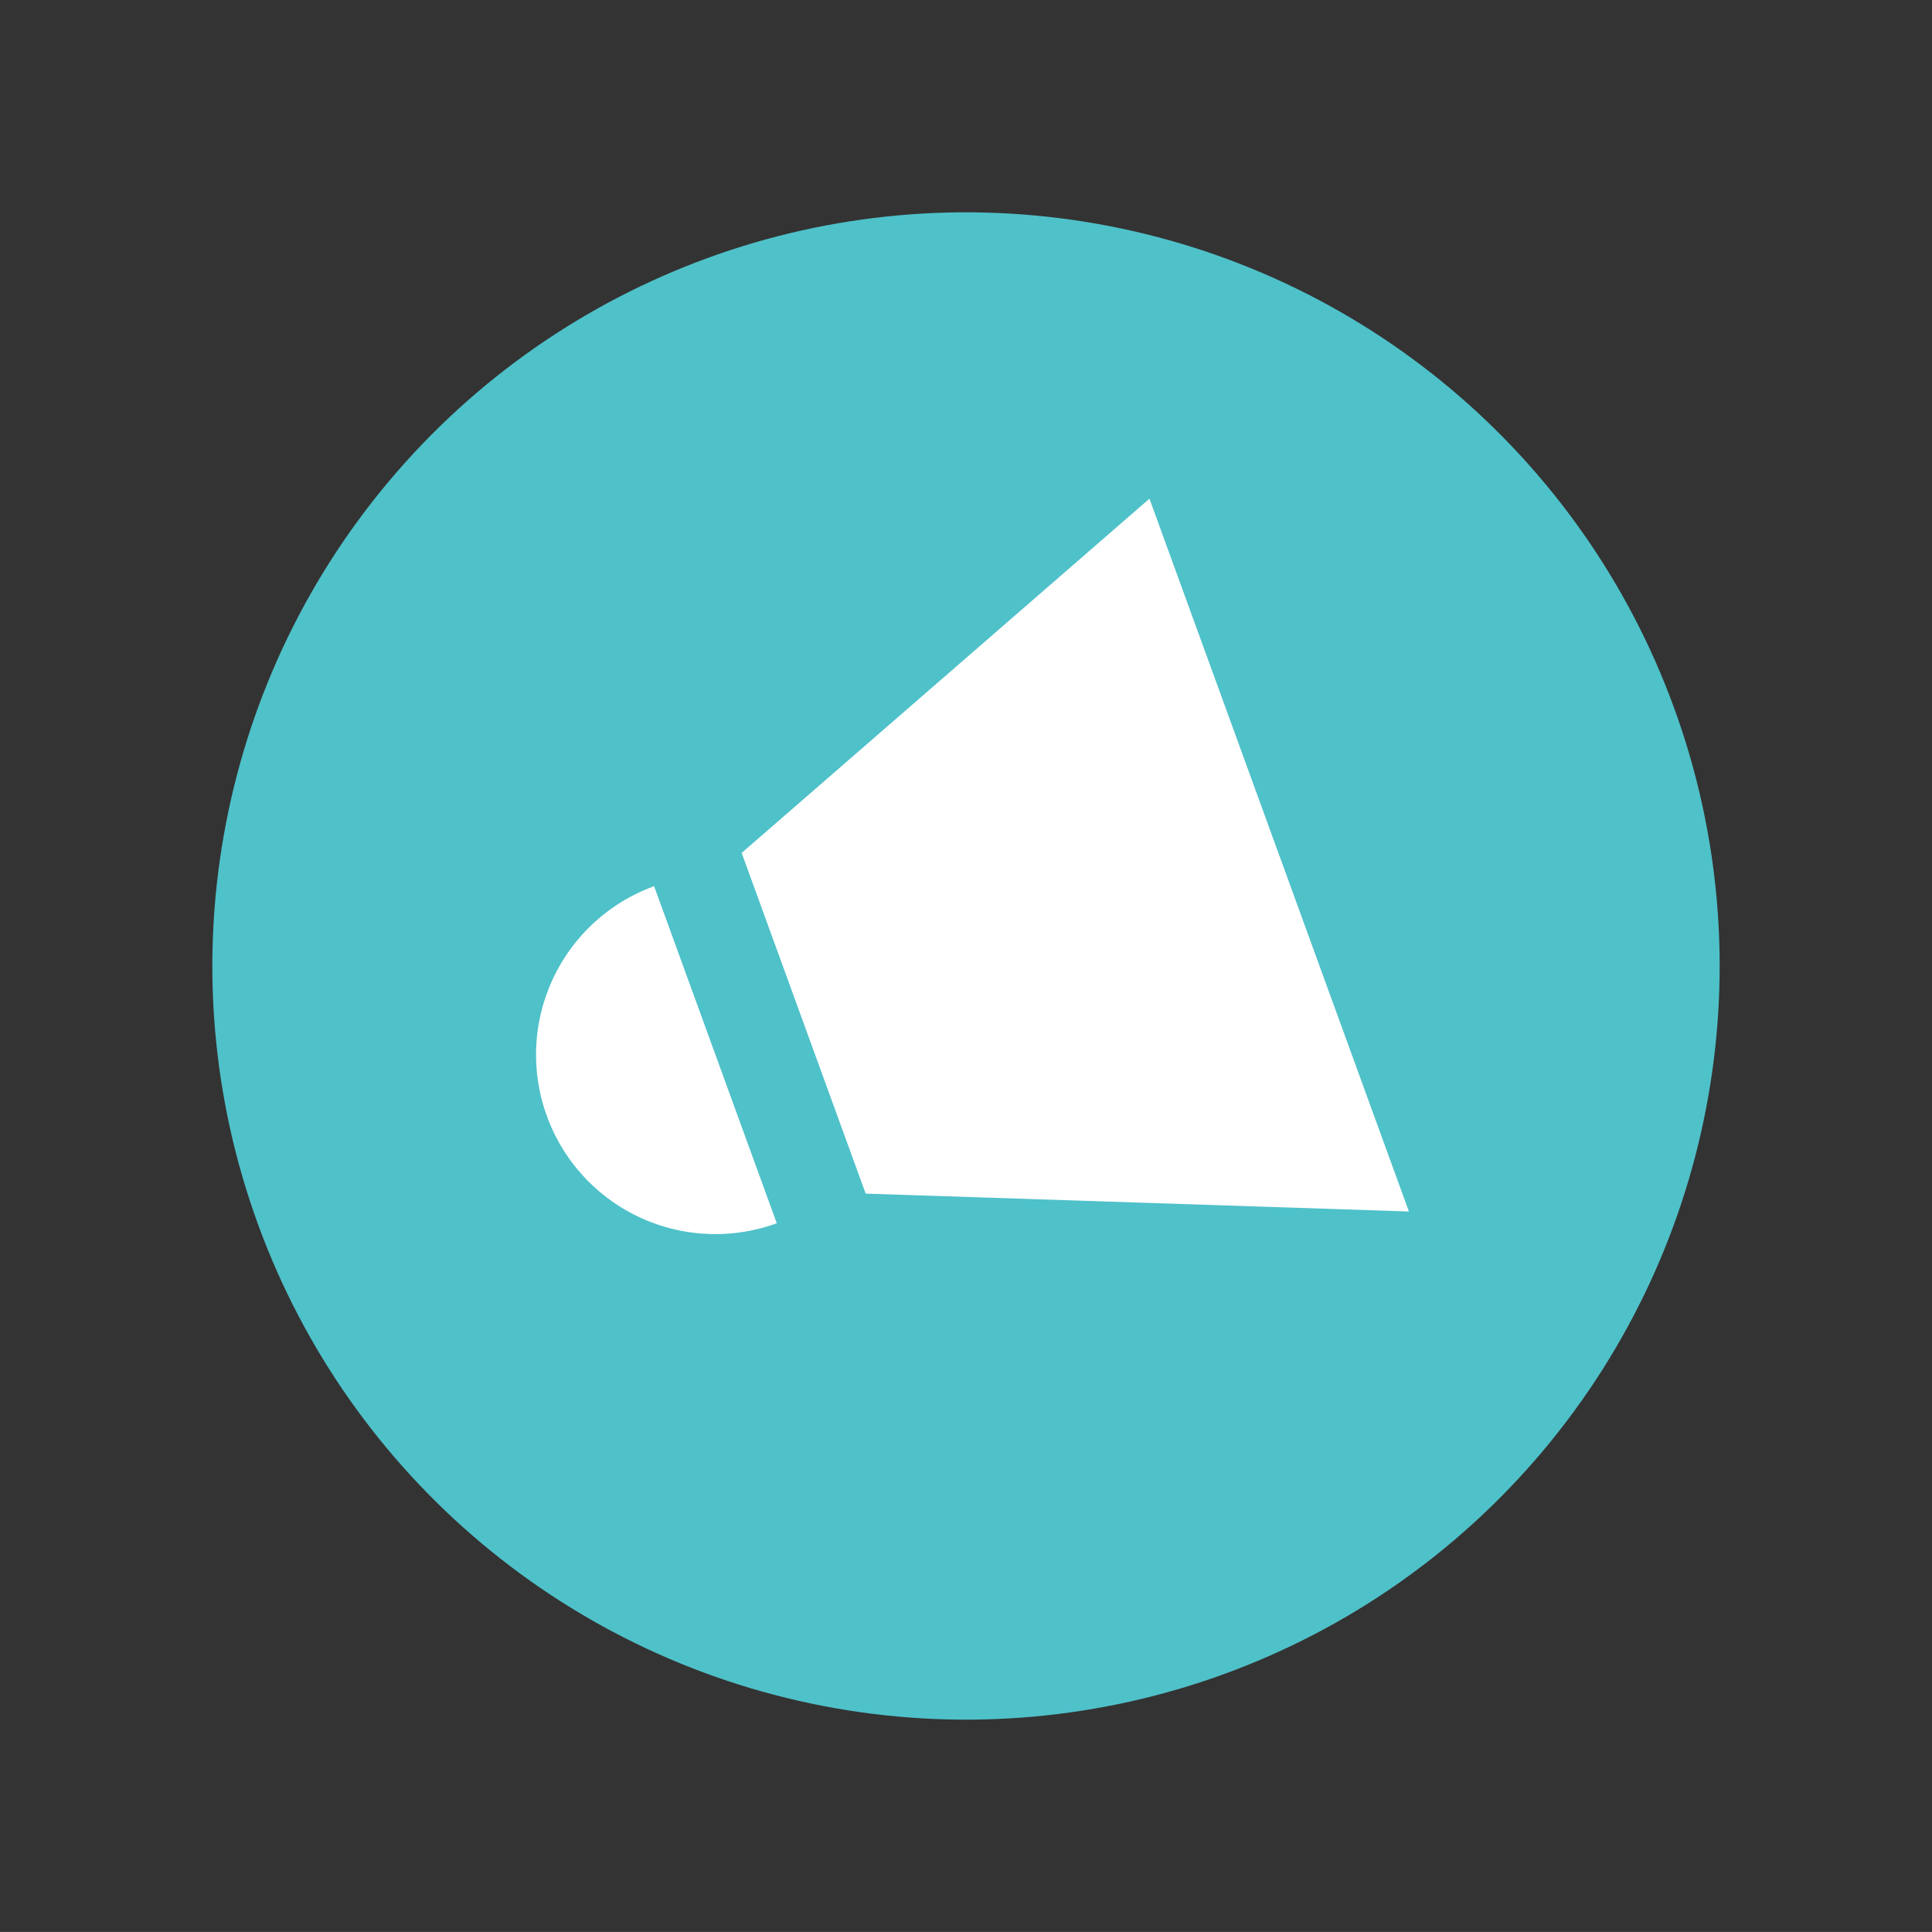
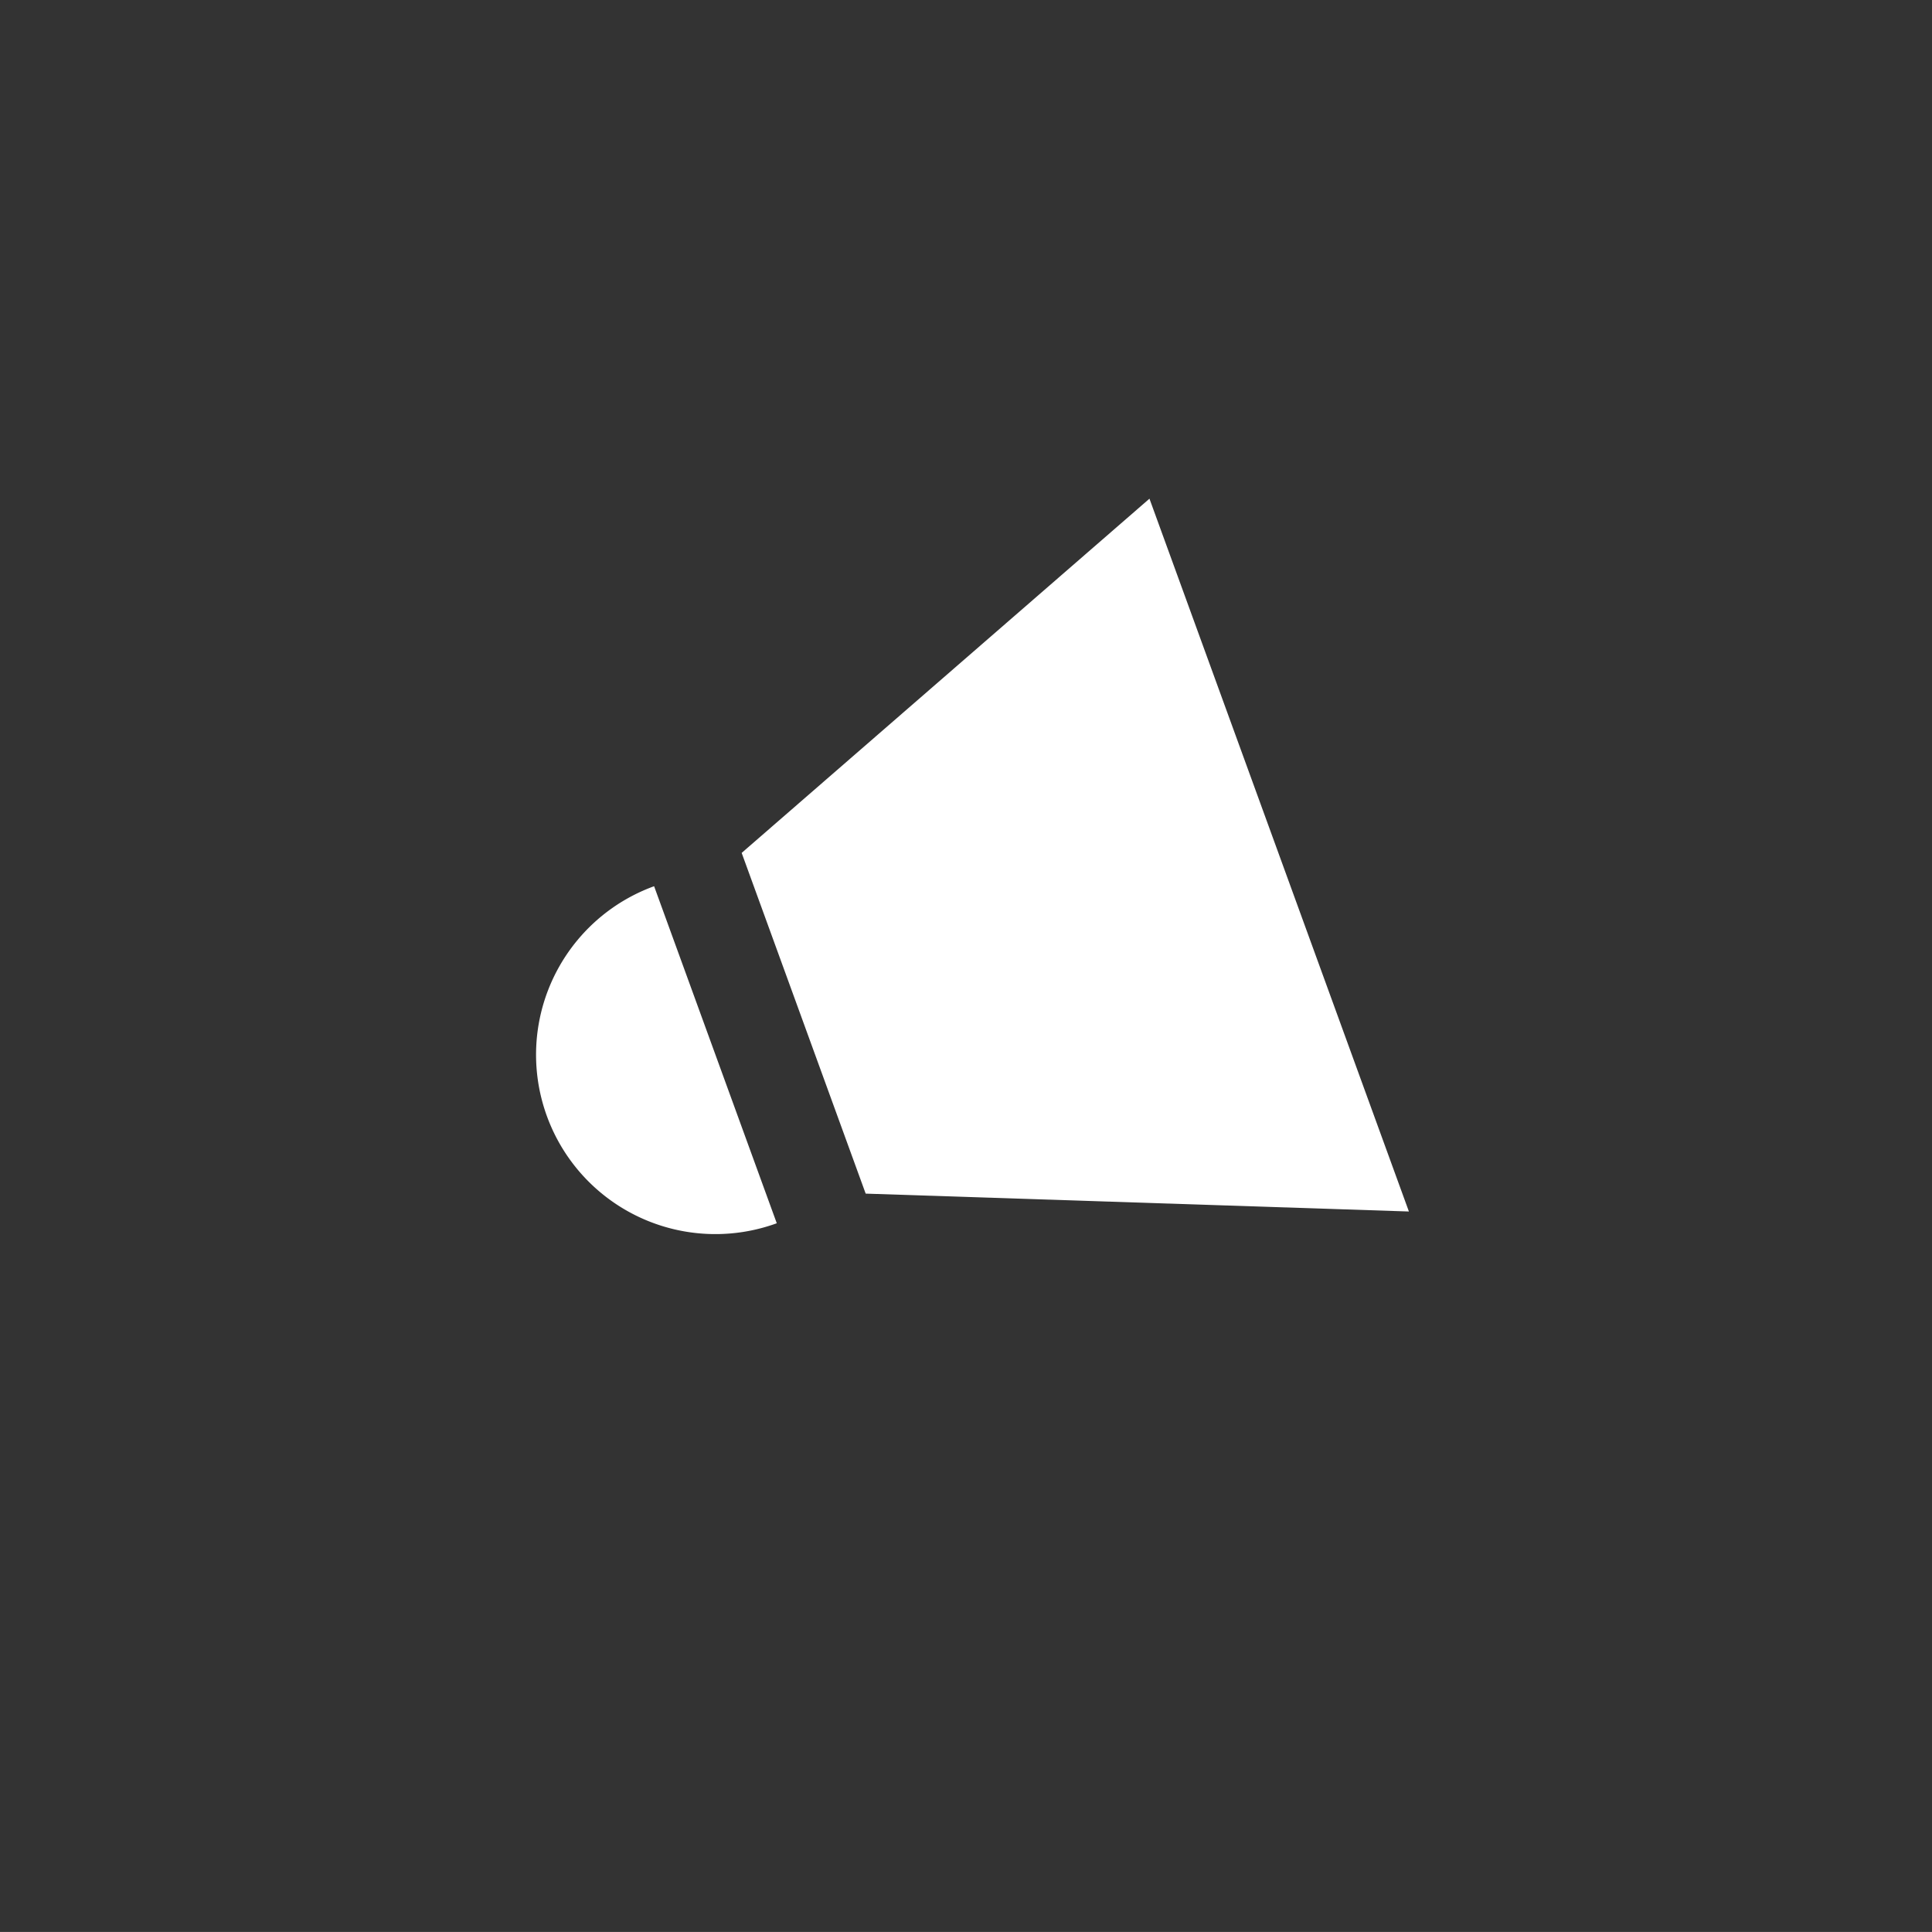
<svg xmlns="http://www.w3.org/2000/svg" width="25.635" height="25.634" viewBox="0 0 25.635 25.634">
  <rect x="0" y="0" width="25.635" height="25.634" fill="#333333" stroke="none" />
  <g id="グループ_4065" data-name="グループ 4065" transform="translate(-968.525 -1239.04) rotate(-20)">
-     <circle id="楕円形_32" data-name="楕円形 32" cx="10" cy="10" r="10" transform="translate(484 1502)" fill="#4fc1c9" />
    <path id="パス_9857" data-name="パス 9857" d="M0-5.434,6.692-8V2.065L0-.623Z" transform="translate(491.716 1515.006)" fill="#fff" />
    <path id="交差_1" data-name="交差 1" d="M0,2.38A2.379,2.379,0,0,1,2.38,0V4.759A2.379,2.379,0,0,1,0,2.38Z" transform="translate(488.093 1509.59)" fill="#fff" />
  </g>
</svg>